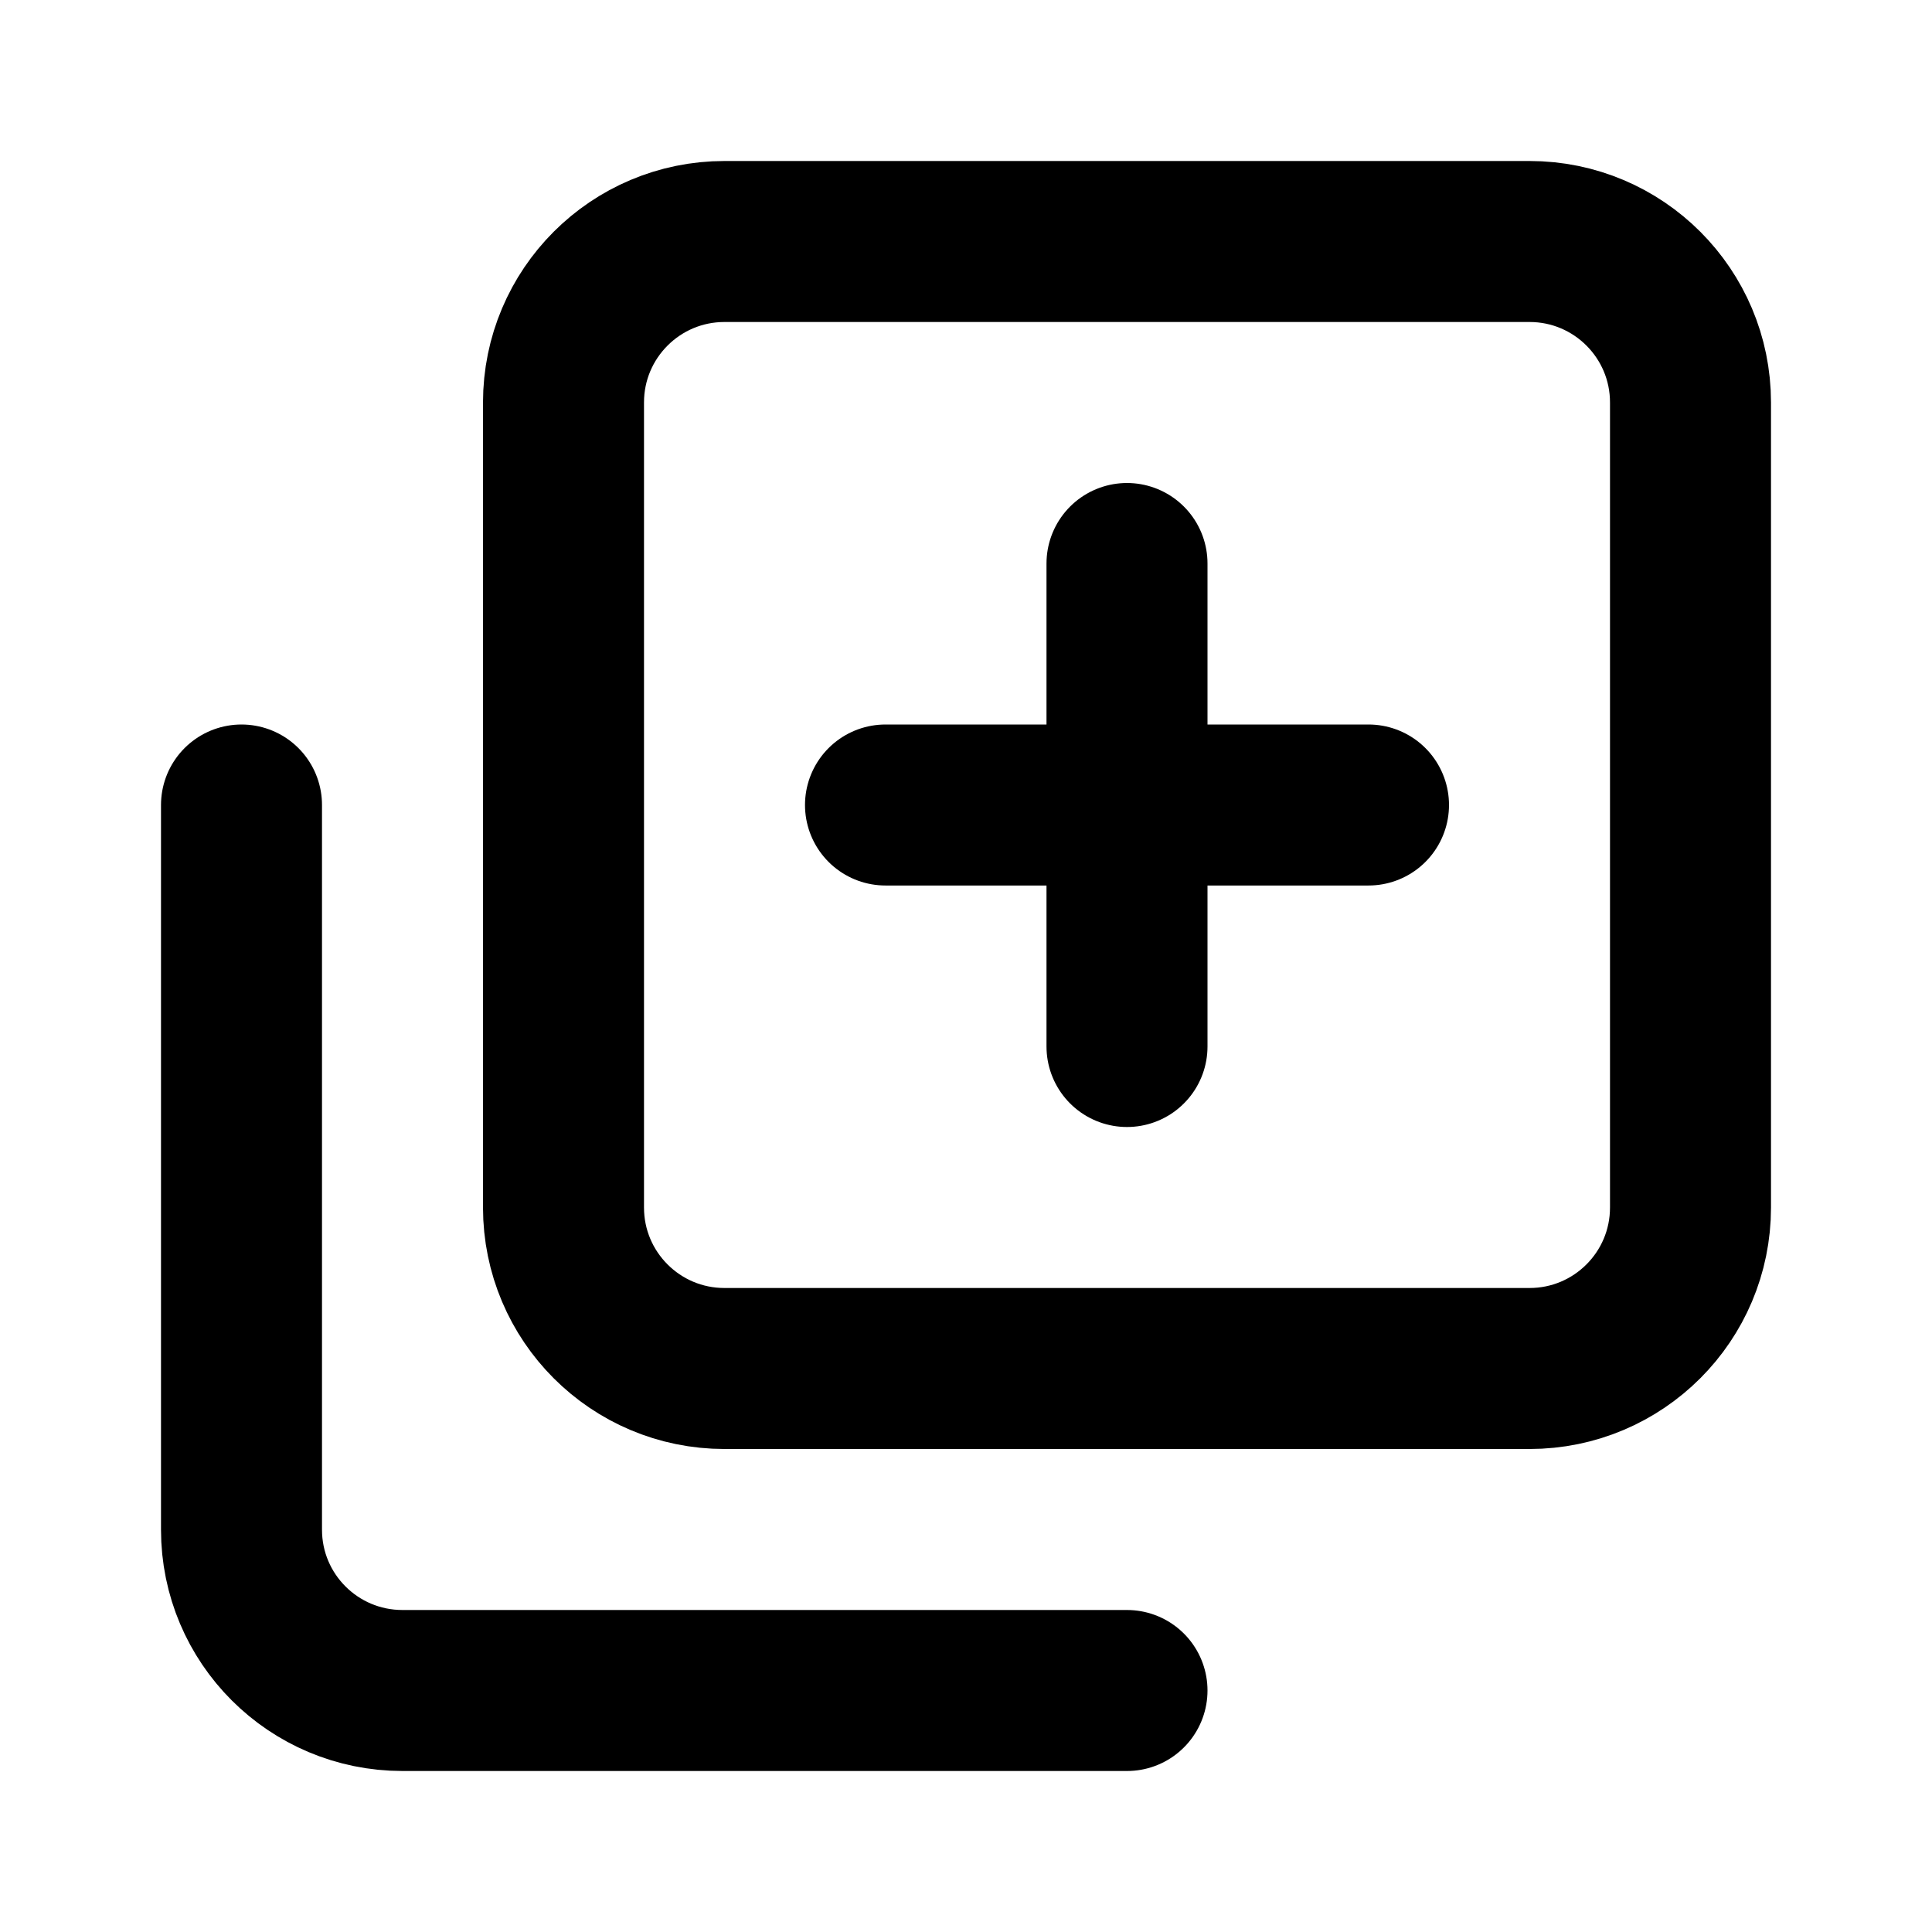
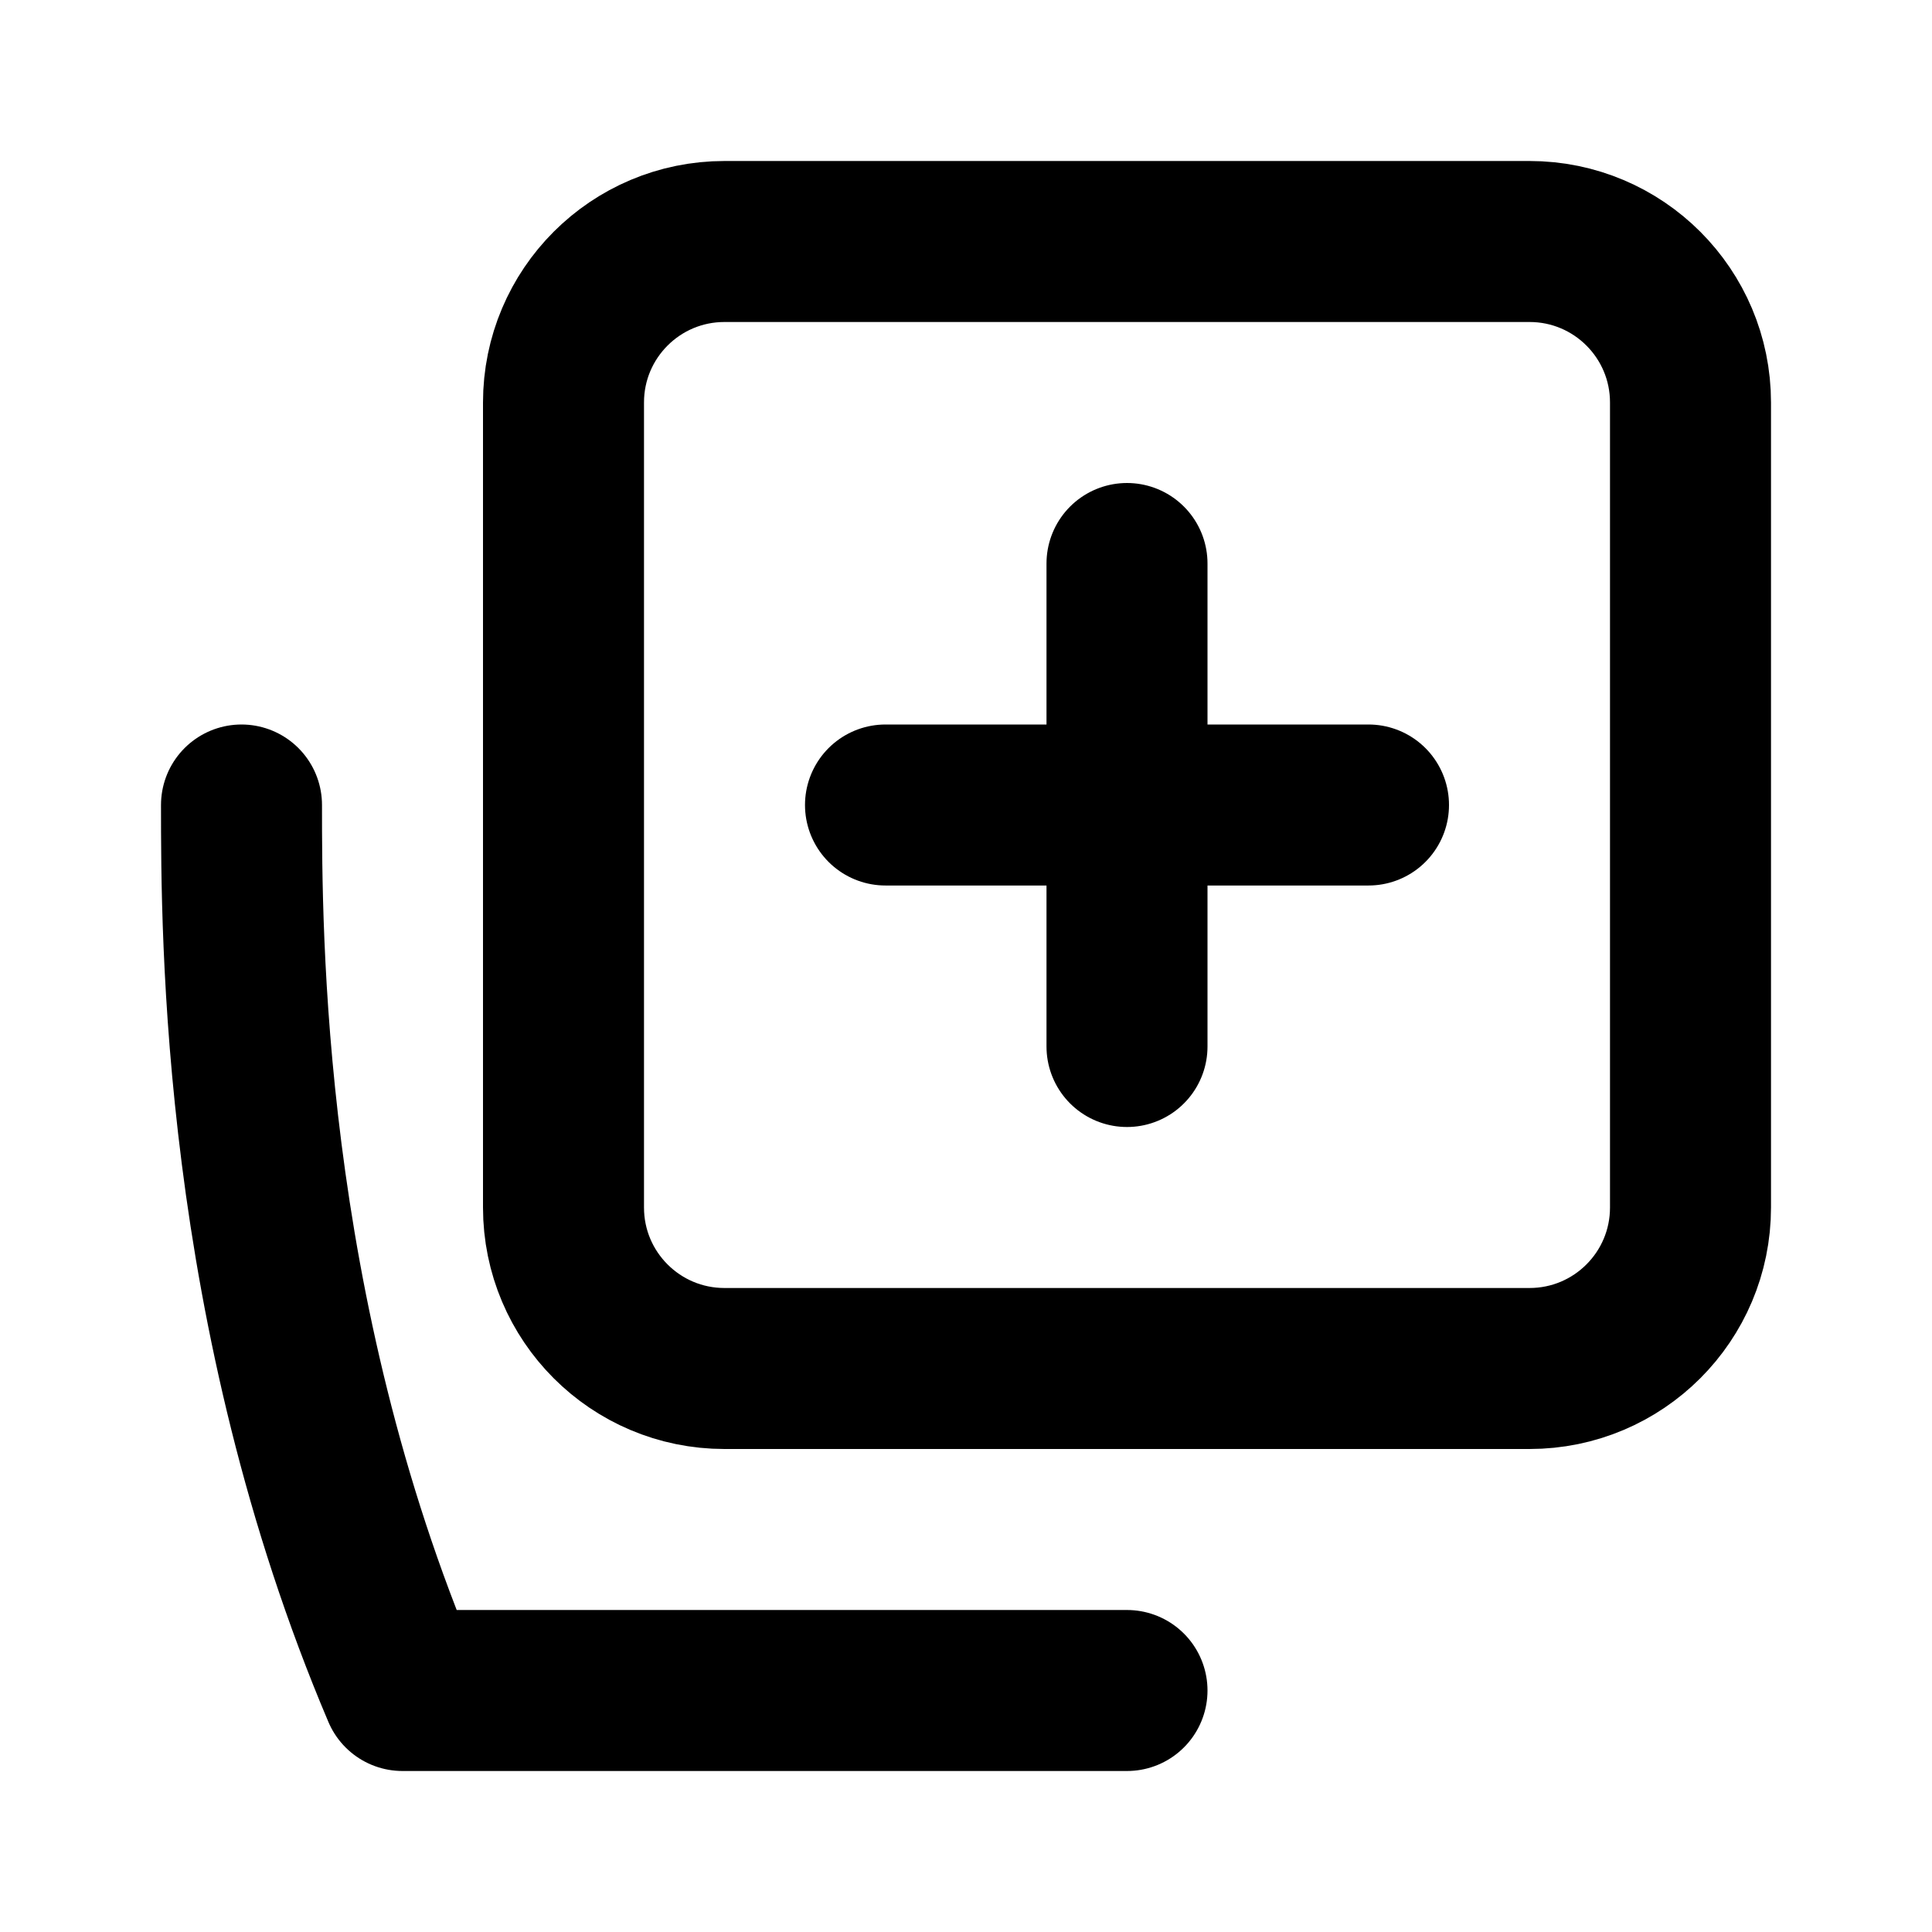
<svg xmlns="http://www.w3.org/2000/svg" viewBox="0 0 24 24" fill="none">
  <g id="SVGRepo_bgCarrier" stroke-width="0" />
  <g id="SVGRepo_tracerCarrier" stroke-linecap="round" stroke-linejoin="round" />
  <g id="SVGRepo_iconCarrier">
-     <path d="M14 7V13M11 10H17M14 21C11 21 8 21 5 21C3.895 21 3 20.107 3 19.002C3 16.289 3 11.593 3 10M9 17H19C20.105 17 21 16.105 21 15V5C21 3.895 20.105 3 19 3H9C7.895 3 7 3.895 7 5V15C7 16.105 7.895 17 9 17Z" stroke="#000" stroke-width="2" stroke-linecap="round" stroke-linejoin="round" />
+     <path d="M14 7V13M11 10H17M14 21C11 21 8 21 5 21C3 16.289 3 11.593 3 10M9 17H19C20.105 17 21 16.105 21 15V5C21 3.895 20.105 3 19 3H9C7.895 3 7 3.895 7 5V15C7 16.105 7.895 17 9 17Z" stroke="#000" stroke-width="2" stroke-linecap="round" stroke-linejoin="round" />
  </g>
</svg>